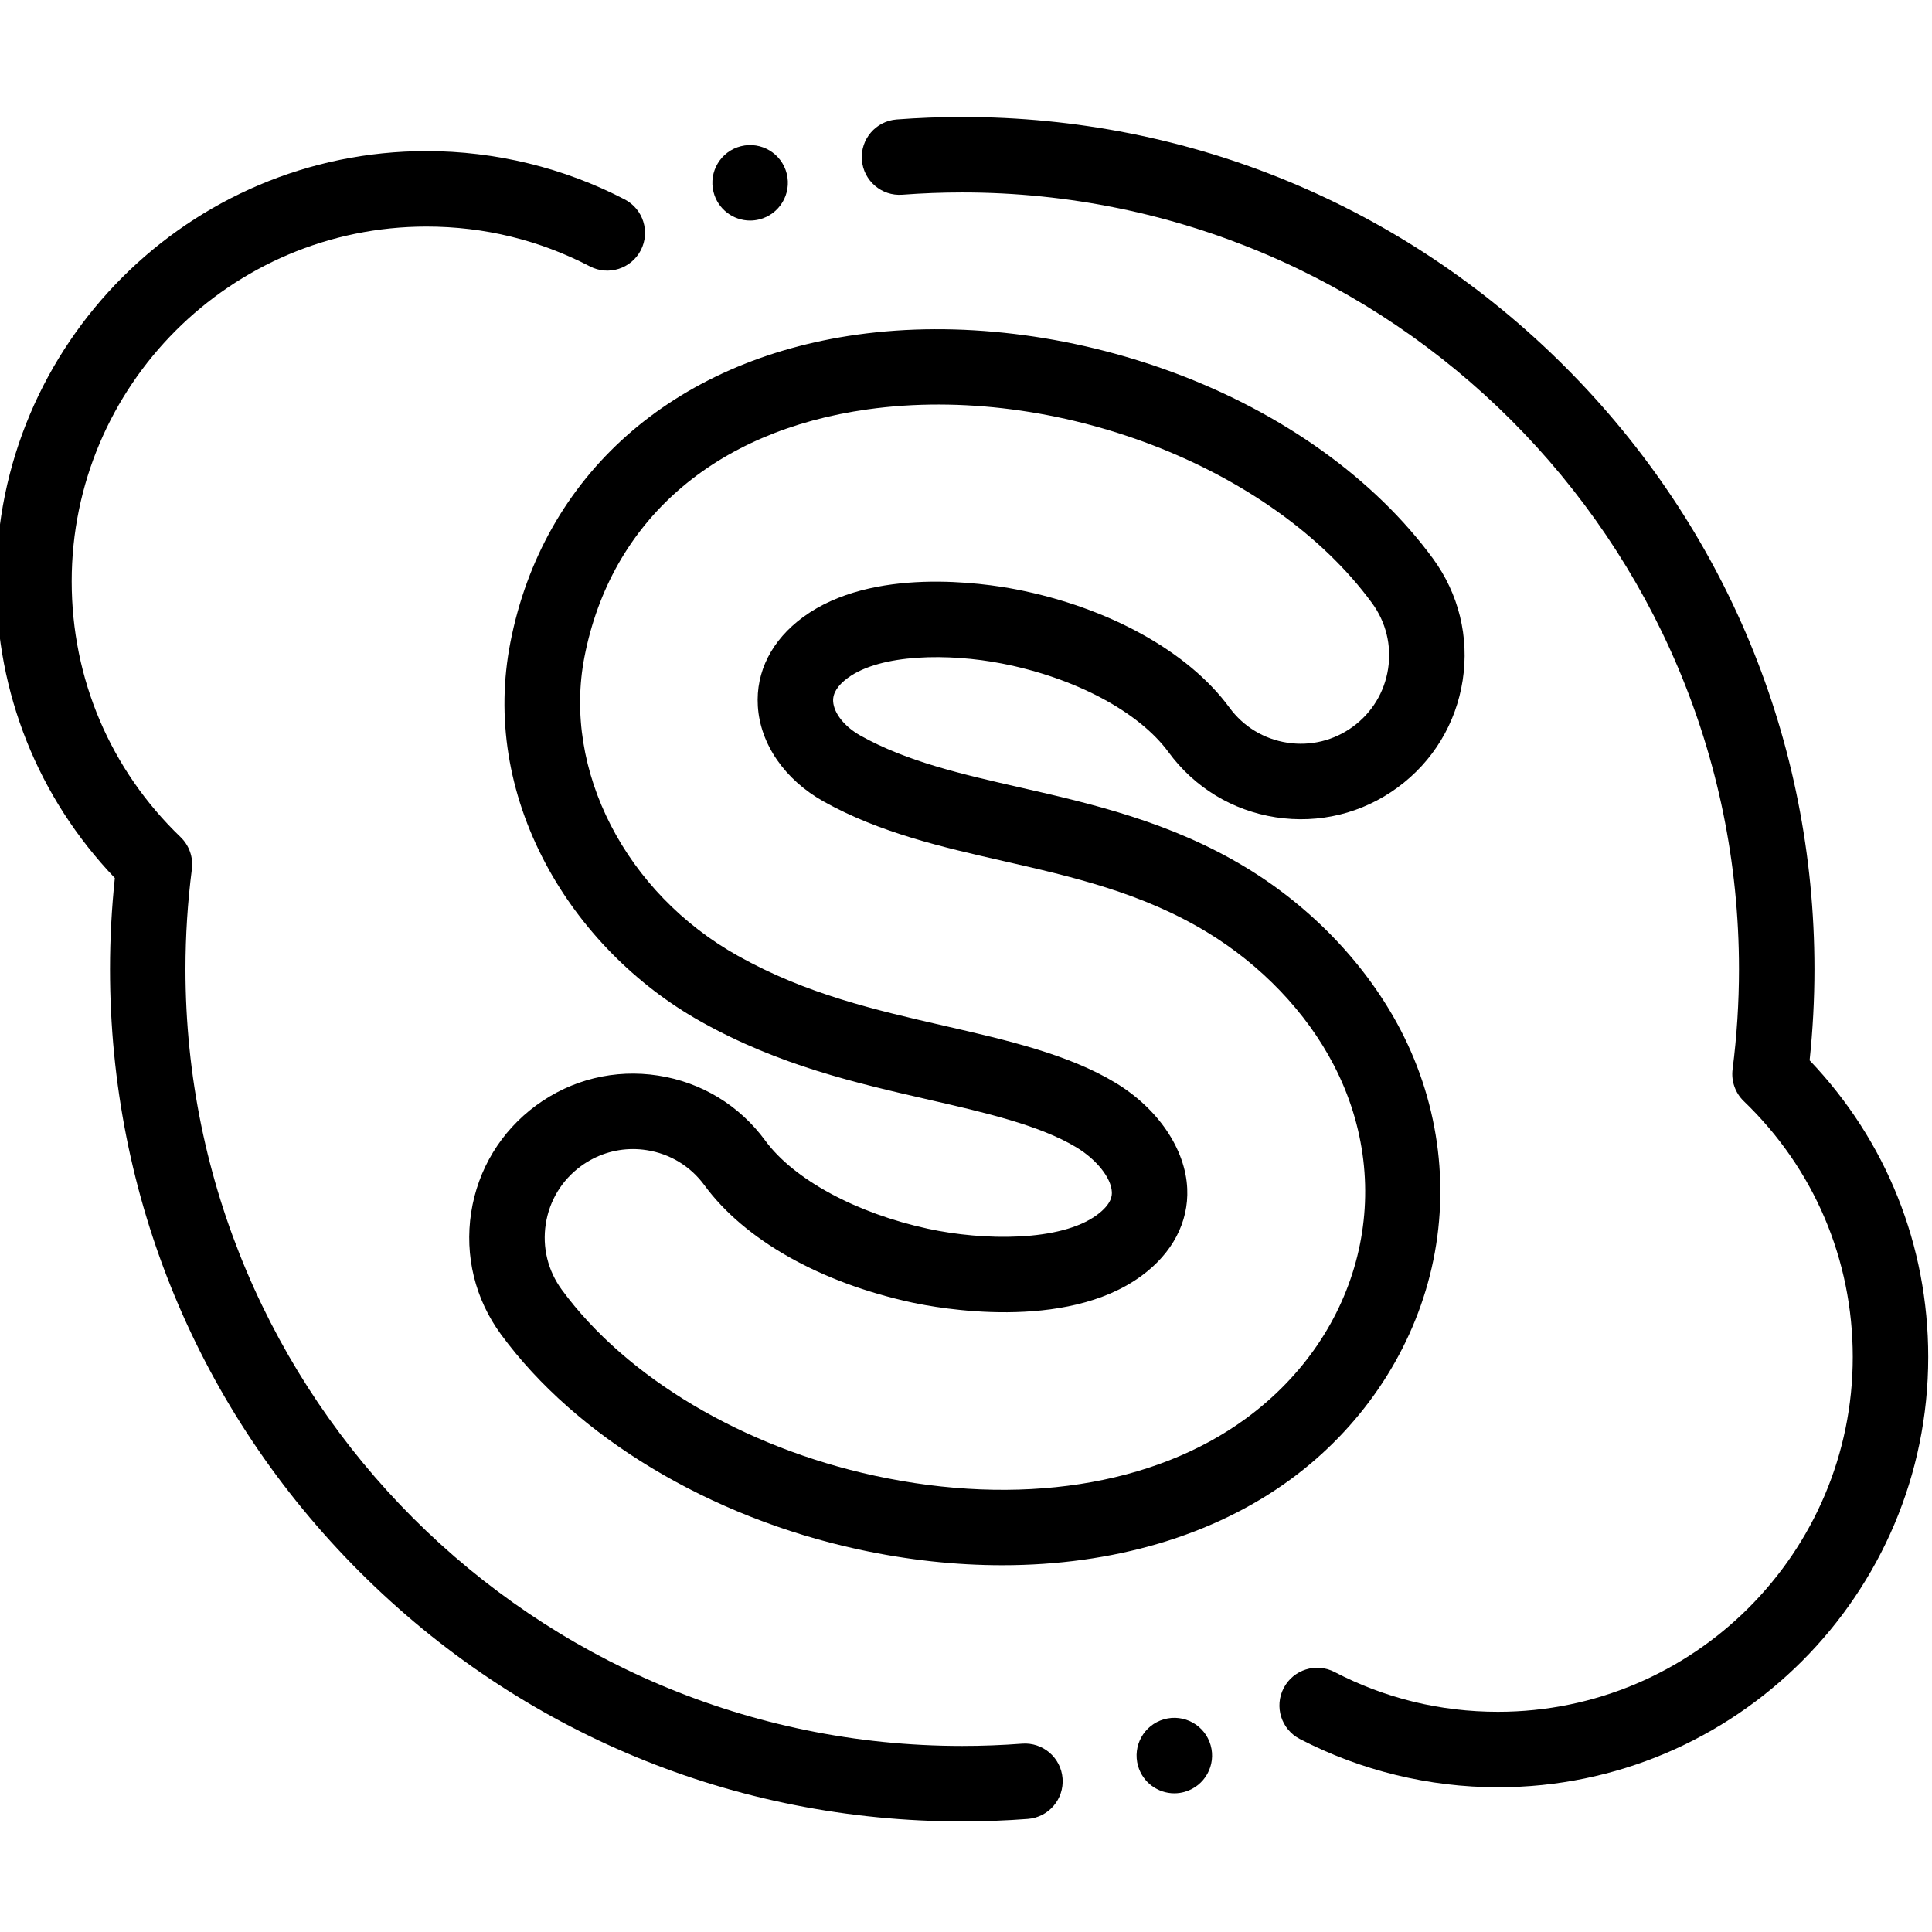
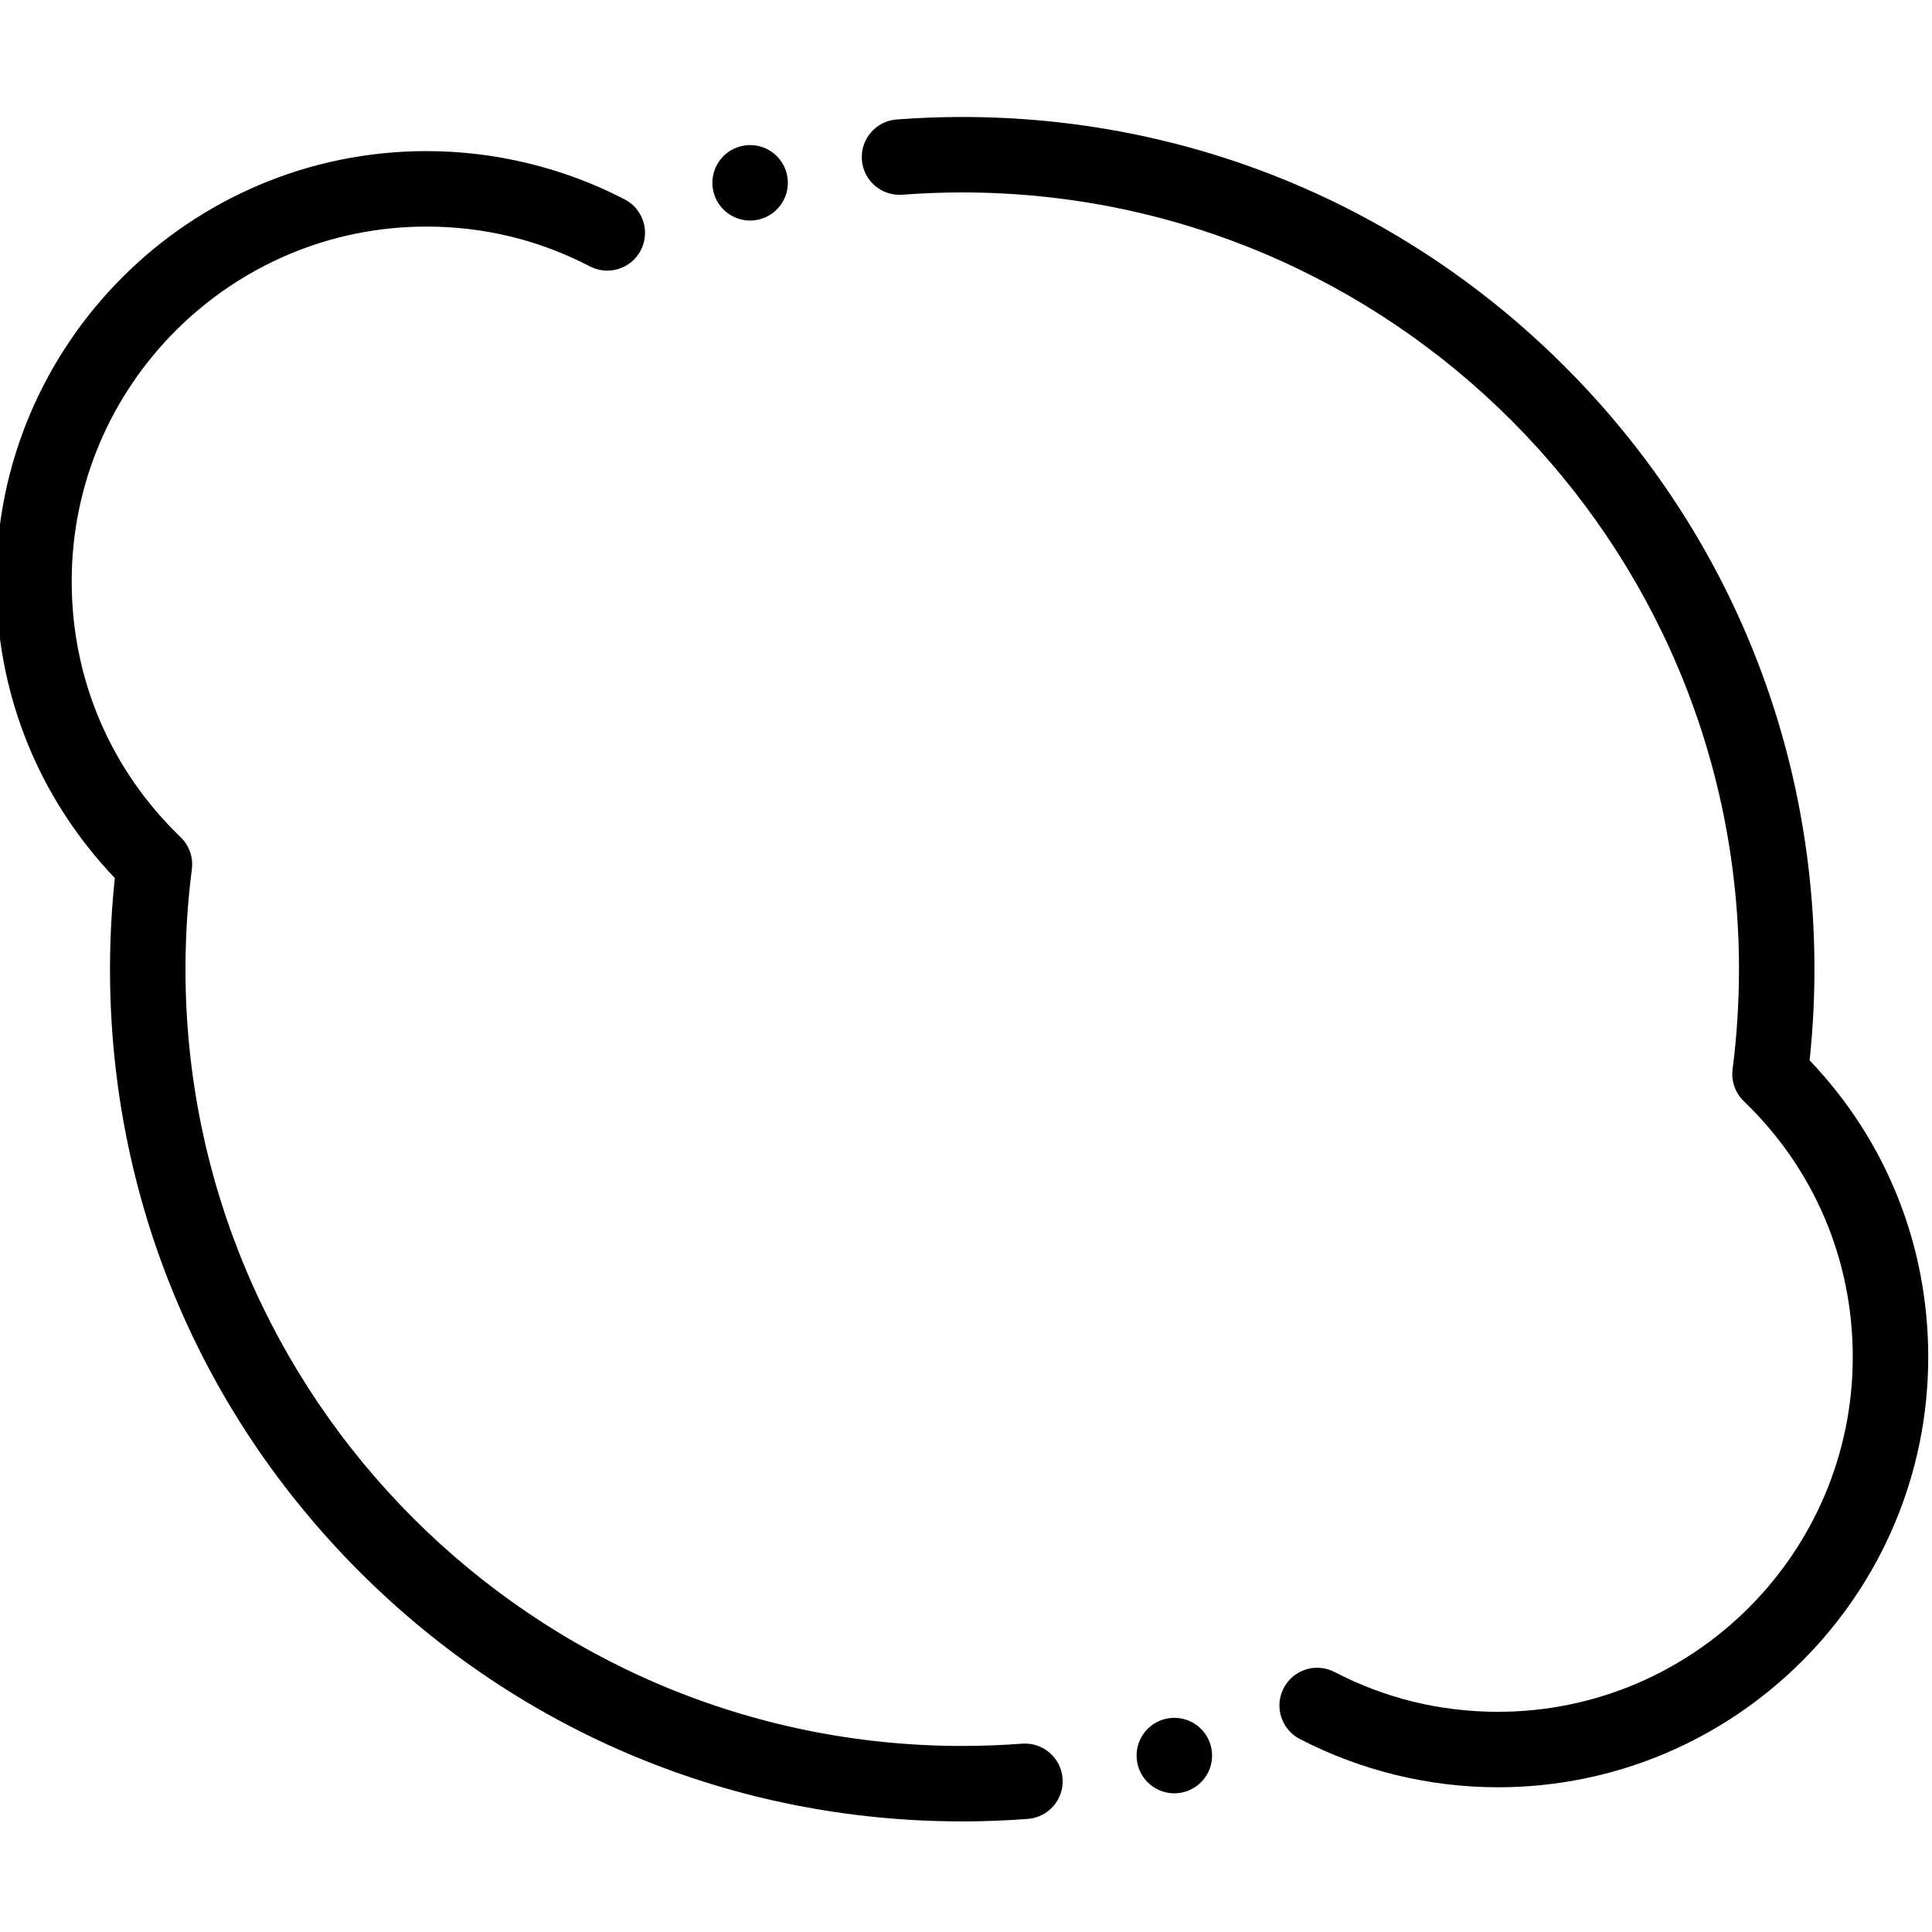
<svg xmlns="http://www.w3.org/2000/svg" height="20px" viewBox="1 -30 511.999 511" width="20px">
  <path d="m480.566 250.5c.848-8.004 1.281-16.109 1.281-24.152 0-60.328-23.492-117.043-66.148-159.699-42.66-42.656-99.375-66.148-159.699-66.148-5.777 0-11.625.223-17.379.66-5.508.418-9.633 5.223-9.211 10.73.418 5.508 5.227 9.629 10.727 9.211 5.254-.398 10.59-.602 15.863-.602 113.504 0 205.848 92.34 205.848 205.848 0 8.844-.57 17.762-1.695 26.512-.402 3.141.703 6.285 2.988 8.48 18.609 17.898 28.859 41.973 28.859 67.777 0 51.848-42.184 94.027-94.027 94.027-15.27 0-29.84-3.547-43.301-10.543-4.898-2.551-10.938-.641-13.484 4.258-2.547 4.902-.641 10.938 4.262 13.484 16.109 8.375 34.27 12.801 52.523 12.801 62.875 0 114.027-51.152 114.027-114.027 0-29.609-11.125-57.332-31.434-78.617zm0 0" />
  <path d="m271.863 431.59c-5.254.398-10.59.602-15.863.602-113.504 0-205.848-92.34-205.848-205.844 0-8.848.57-17.766 1.695-26.516.402-3.141-.707-6.285-2.988-8.48-18.609-17.898-28.859-41.973-28.859-67.777 0-51.848 42.18-94.031 94.027-94.031 15.27 0 29.836 3.551 43.301 10.547 4.895 2.547 10.934.645 13.484-4.258 2.547-4.902.641-10.941-4.262-13.488-16.109-8.375-34.273-12.801-52.523-12.801-62.875 0-114.027 51.156-114.027 114.031 0 29.609 11.125 57.332 31.434 78.617-.848 8.004-1.281 16.109-1.281 24.156 0 60.324 23.492 117.039 66.148 159.695 42.66 42.656 99.375 66.148 159.699 66.148 5.777 0 11.625-.223 17.379-.66 5.508-.418 9.633-5.223 9.211-10.73-.418-5.508-5.23-9.629-10.727-9.211zm0 0" />
-   <path d="m225.68 149.152c8.766-6.422 26.812-6.547 40.809-3.816 19.402 3.777 36.336 12.785 44.191 23.512 6.859 9.352 16.949 15.477 28.414 17.246 11.465 1.766 22.93-1.039 32.285-7.898 9.355-6.855 15.48-16.945 17.246-28.41 1.77-11.465-1.035-22.93-7.895-32.285-15.418-21.043-39.805-38.531-68.656-49.242-27.512-10.215-57.301-13.789-83.883-10.078-48.949 6.84-83.316 37.336-91.938 81.582-3.832 19.66-.598 39.934 9.352 58.625 9.215 17.309 23.855 32.188 41.227 41.895 20.668 11.555 40.875 16.188 60.418 20.672 14.406 3.301 29.301 6.719 39.039 12.625 5.348 3.242 9.199 8.098 9.359 11.805.031.766.137 3.098-3.996 6.125-9.629 7.055-29.93 6.828-44.719 3.629-19.062-4.125-35.586-13.074-43.125-23.359-6.855-9.355-16.945-15.48-28.414-17.246-11.461-1.766-22.93 1.039-32.285 7.895-9.352 6.859-15.477 16.949-17.246 28.414-1.766 11.465 1.039 22.93 7.898 32.285 19.895 27.152 55.34 48.461 94.809 57 12.949 2.801 25.719 4.176 38.035 4.176 29.27 0 55.98-7.781 76.395-22.742 18.398-13.48 31.512-32.676 36.922-54.051 5.516-21.773 2.758-44.891-7.766-65.094-8.922-17.129-23.465-32.398-40.945-43-20.031-12.145-41.145-16.957-59.777-21.207-15.445-3.52-30.039-6.848-42.387-13.75-4.215-2.355-7.059-5.914-7.254-9.066-.133-2.152 1.176-4.25 3.887-6.238zm-23.848 7.465c.617 10.074 7.145 19.535 17.457 25.297 14.855 8.309 31.555 12.113 47.699 15.793 17.988 4.102 36.59 8.344 53.855 18.812 14.395 8.727 26.32 21.203 33.574 35.137 17.031 32.703 7.477 71.262-23.238 93.773-24.395 17.875-60.25 23.395-98.379 15.145-34.824-7.531-65.82-25.953-82.91-49.27-3.699-5.047-5.211-11.234-4.258-17.418.953-6.188 4.258-11.629 9.305-15.328 4.062-2.977 8.859-4.539 13.801-4.539 1.199 0 2.406.094 3.613.281 6.188.953 11.629 4.254 15.328 9.301 10.617 14.488 30.672 25.816 55.027 31.086 6.594 1.426 40.52 7.789 60.77-7.047 8.227-6.027 12.543-14.242 12.152-23.129-.457-10.477-7.727-21.219-18.969-28.035-12.496-7.578-28.988-11.359-44.941-15.02-19.008-4.355-36.957-8.473-55.129-18.629-29.809-16.664-46.547-49.25-40.703-79.238 7.012-36.004 34.375-59.918 75.07-65.602 49.652-6.938 107.113 15.129 133.645 51.332 3.699 5.047 5.211 11.234 4.258 17.418-.953 6.184-4.258 11.629-9.305 15.328-5.047 3.699-11.23 5.211-17.418 4.258-6.184-.953-11.625-4.254-15.324-9.301-10.871-14.836-31.992-26.543-56.496-31.32-8.613-1.676-38.137-6.109-56.461 7.32-8.312 6.09-12.586 14.473-12.023 23.594zm0 0" />
-   <path d="m199.785 27.949c.801 0 1.617-.098 2.434-.301 5.355-1.34 8.613-6.77 7.273-12.125-1.336-5.359-6.77-8.617-12.125-7.277h-.008c-5.359 1.34-8.613 6.77-7.273 12.125 1.137 4.543 5.219 7.578 9.699 7.578zm0 0" />
+   <path d="m199.785 27.949c.801 0 1.617-.098 2.434-.301 5.355-1.34 8.613-6.77 7.273-12.125-1.336-5.359-6.77-8.617-12.125-7.277h-.008c-5.359 1.34-8.613 6.77-7.273 12.125 1.137 4.543 5.219 7.578 9.699 7.578m0 0" />
  <path d="m309.461 425.129c-5.309 1.516-8.387 7.051-6.867 12.363 1.254 4.391 5.258 7.254 9.609 7.254.91 0 1.836-.125 2.754-.387l.004-.004c5.312-1.516 8.383-7.051 6.867-12.359s-7.059-8.383-12.367-6.867zm0 0" />
</svg>